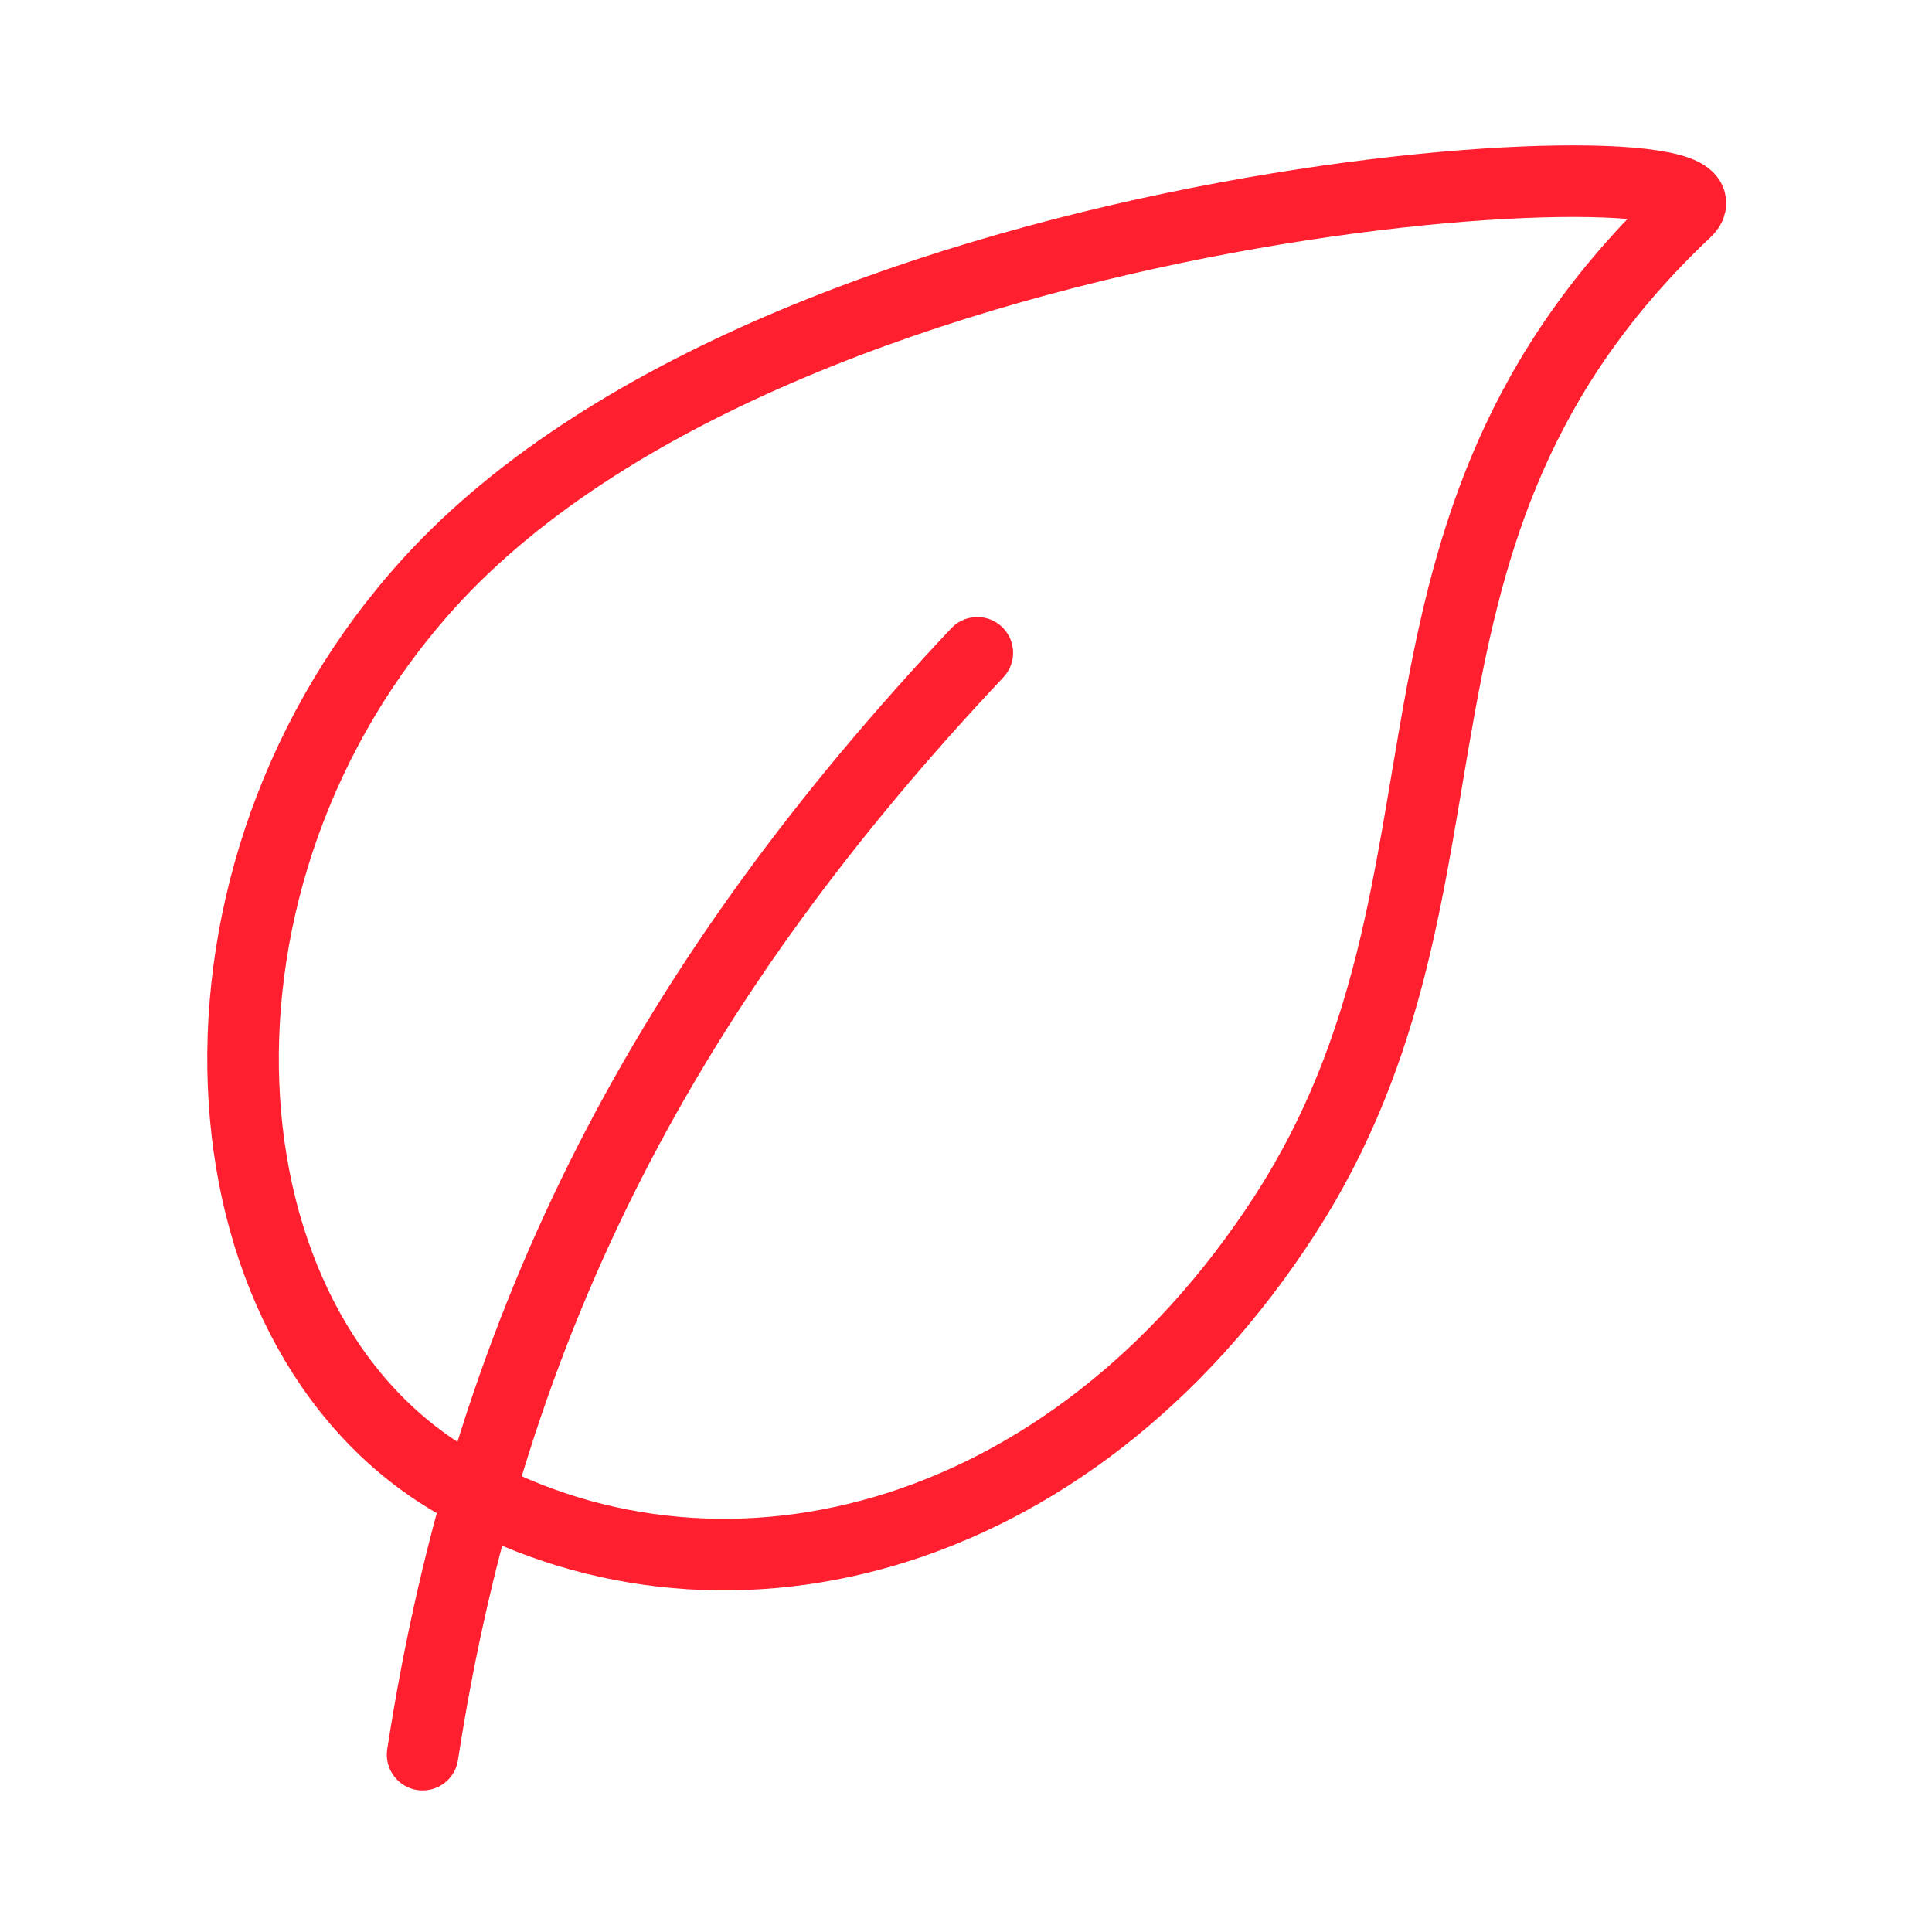
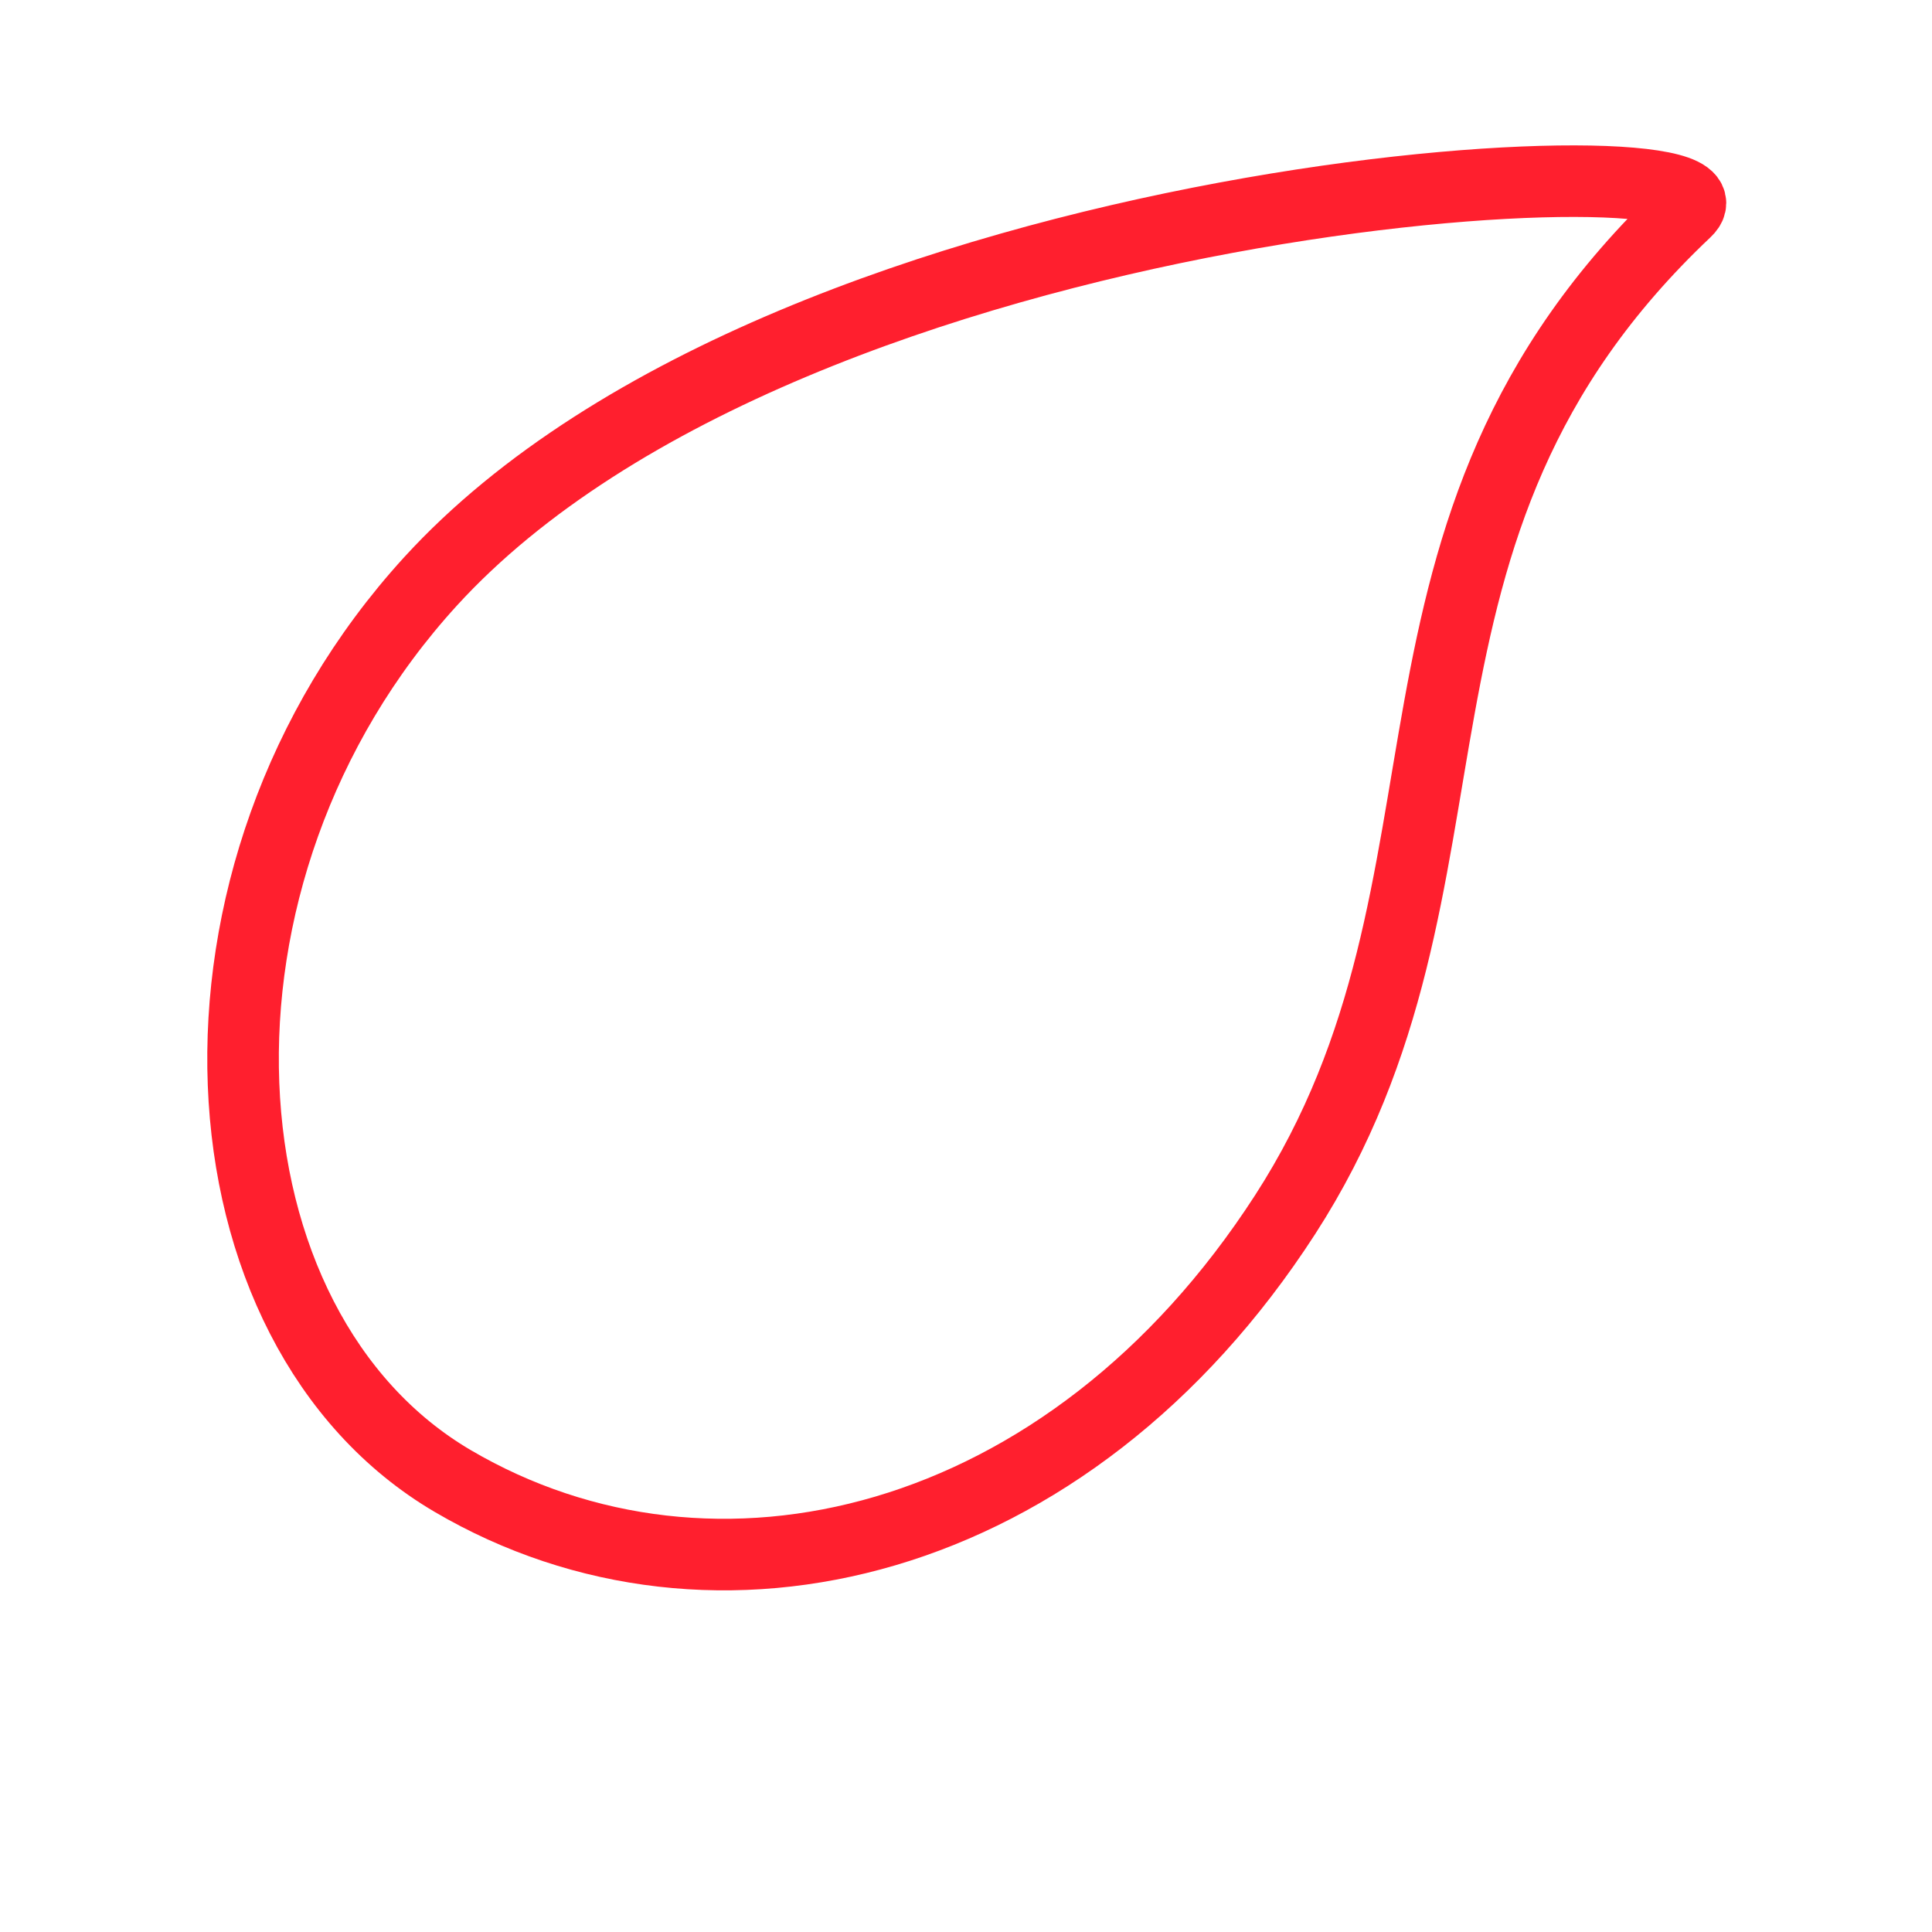
<svg xmlns="http://www.w3.org/2000/svg" width="54" height="54" viewBox="0 0 54 54" fill="none">
-   <path d="M35.92 33.949C41.976 24.574 37.629 14.871 47.121 5.906C49.336 3.818 22.283 5.031 12.032 16.252C4.543 24.457 5.379 37.125 12.656 41.396C19.933 45.668 29.865 43.324 35.92 33.949Z" stroke="#FF1F2E" stroke-width="2" stroke-linecap="round" stroke-linejoin="round" />
-   <path d="M27.316 18.246C18.773 27.316 13.711 36.703 11.812 49.043" stroke="#FF1F2E" stroke-width="2" stroke-linecap="round" stroke-linejoin="round" />
+   <path d="M35.92 33.949C41.976 24.574 37.629 14.871 47.121 5.906C49.336 3.818 22.283 5.031 12.032 16.252C4.543 24.457 5.379 37.125 12.656 41.396C19.933 45.668 29.865 43.324 35.92 33.949" stroke="#FF1F2E" stroke-width="2" stroke-linecap="round" stroke-linejoin="round" />
</svg>